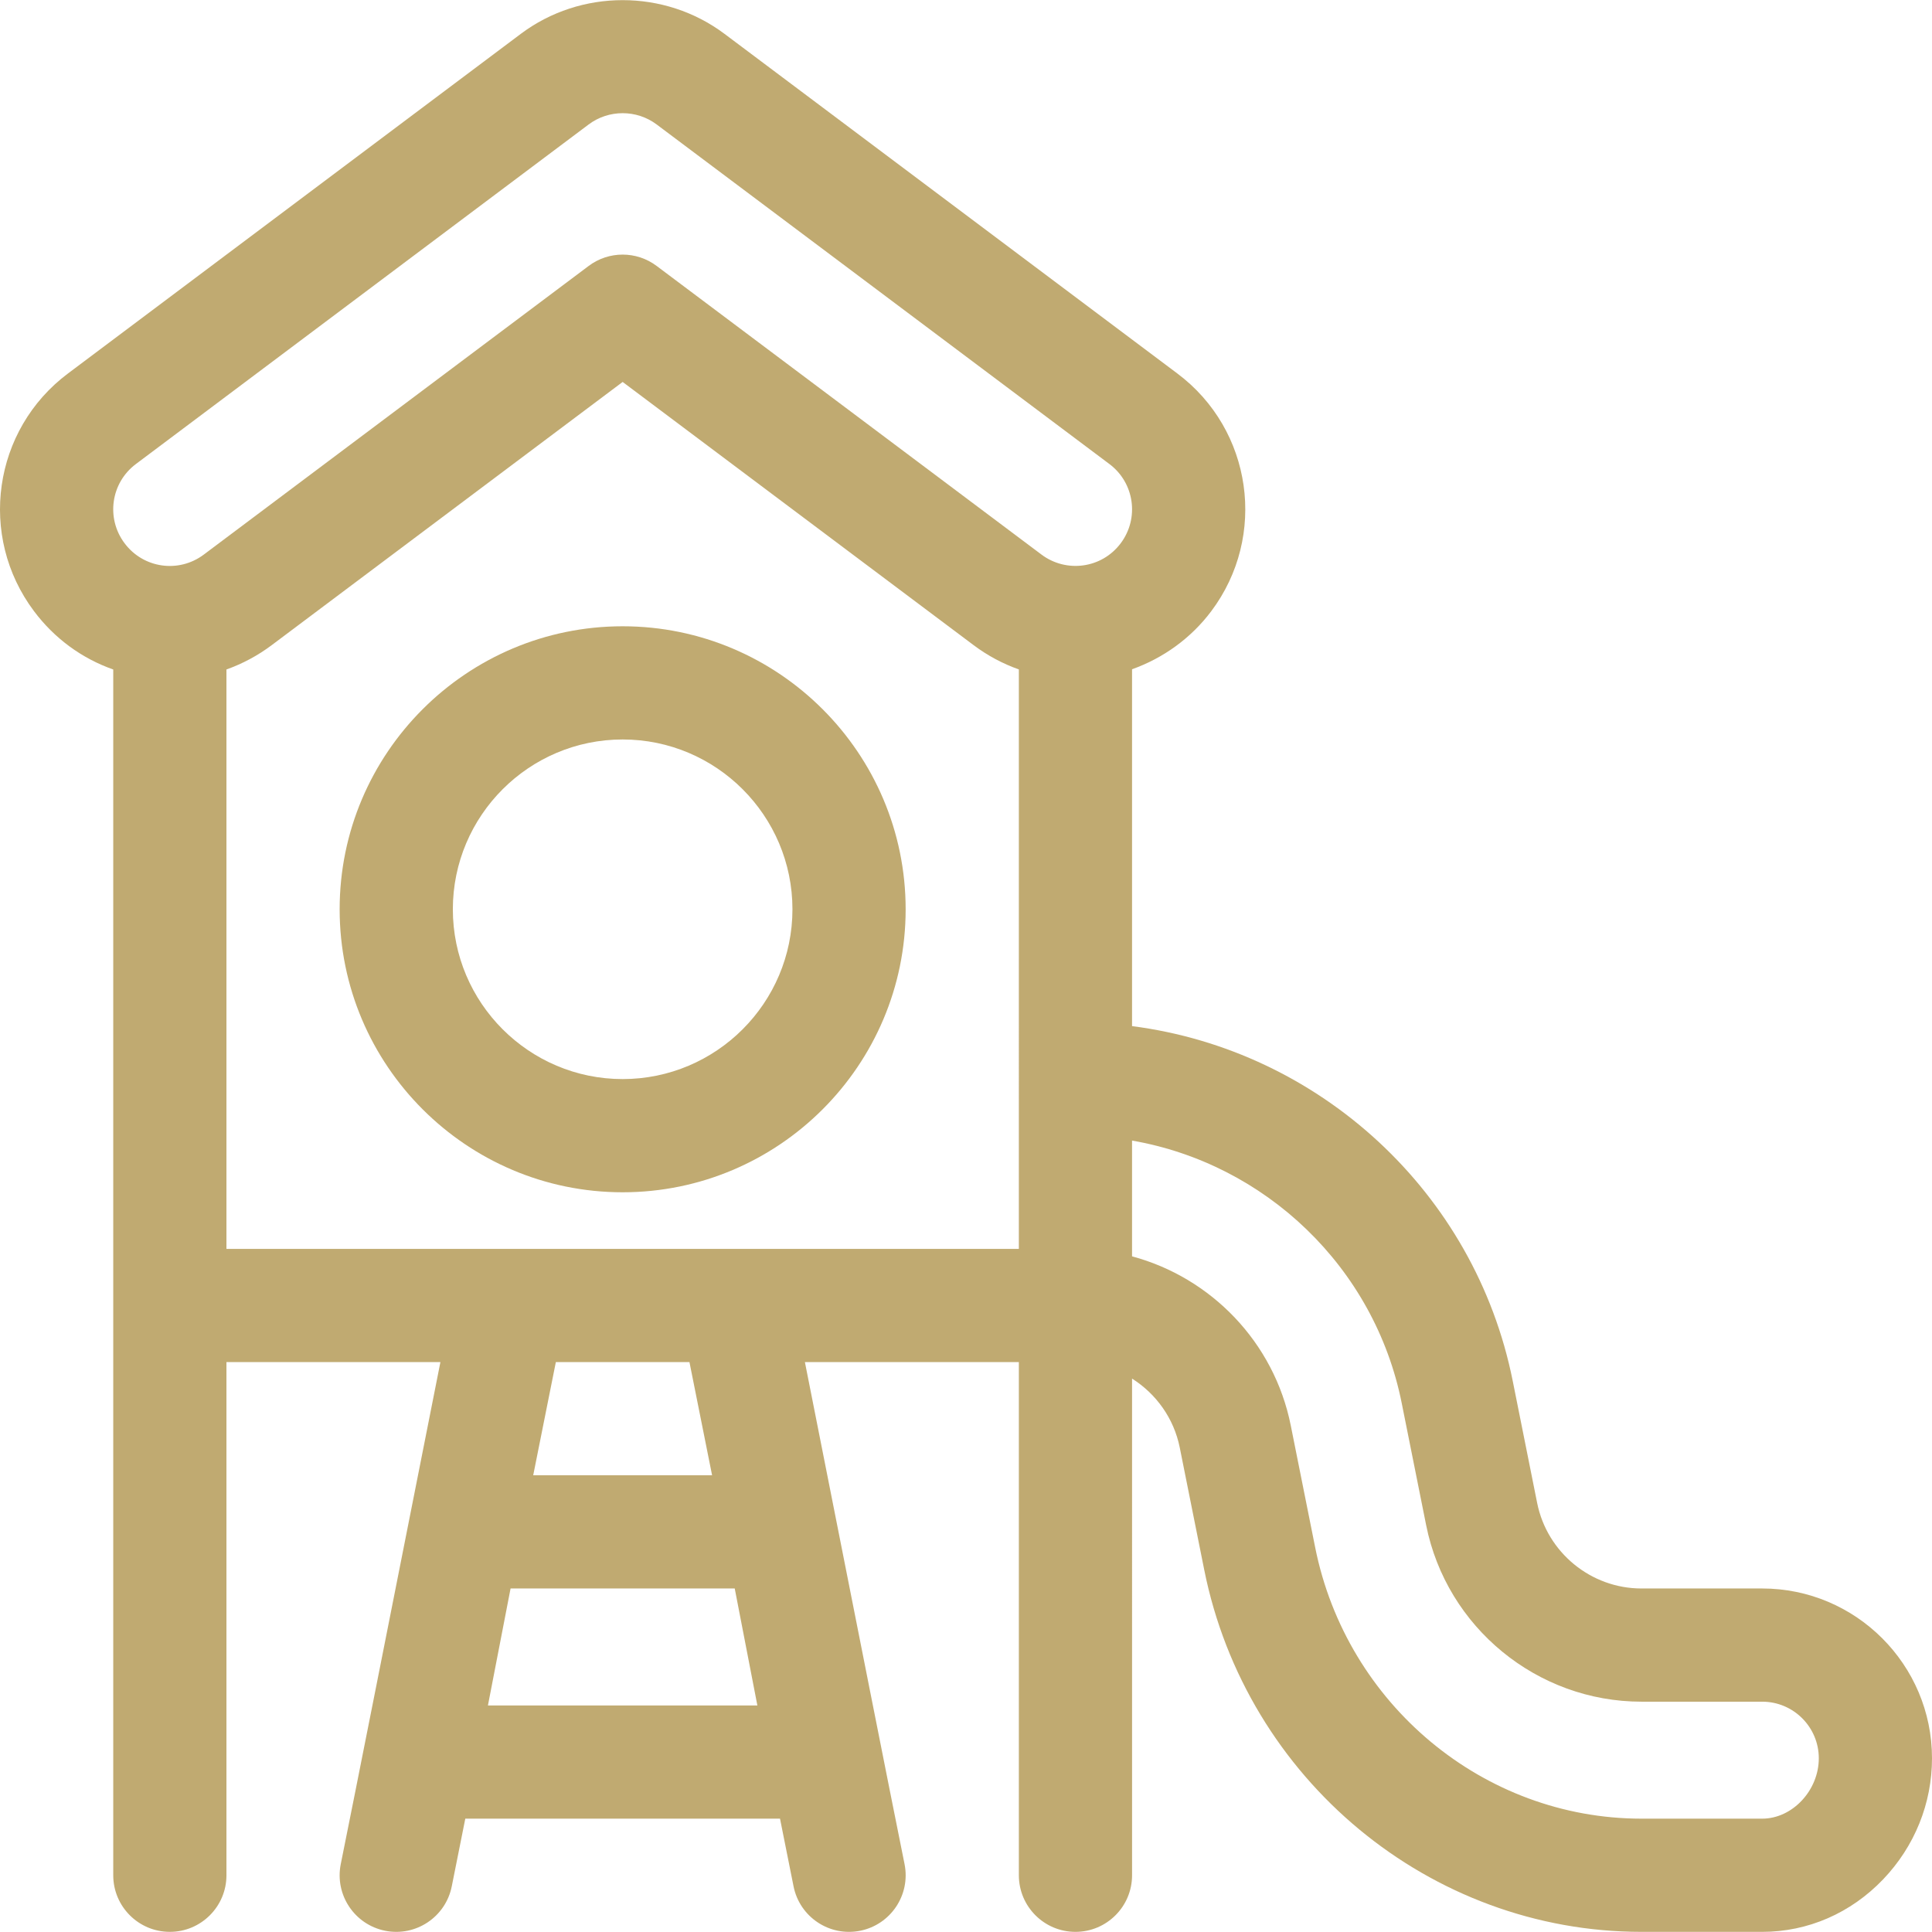
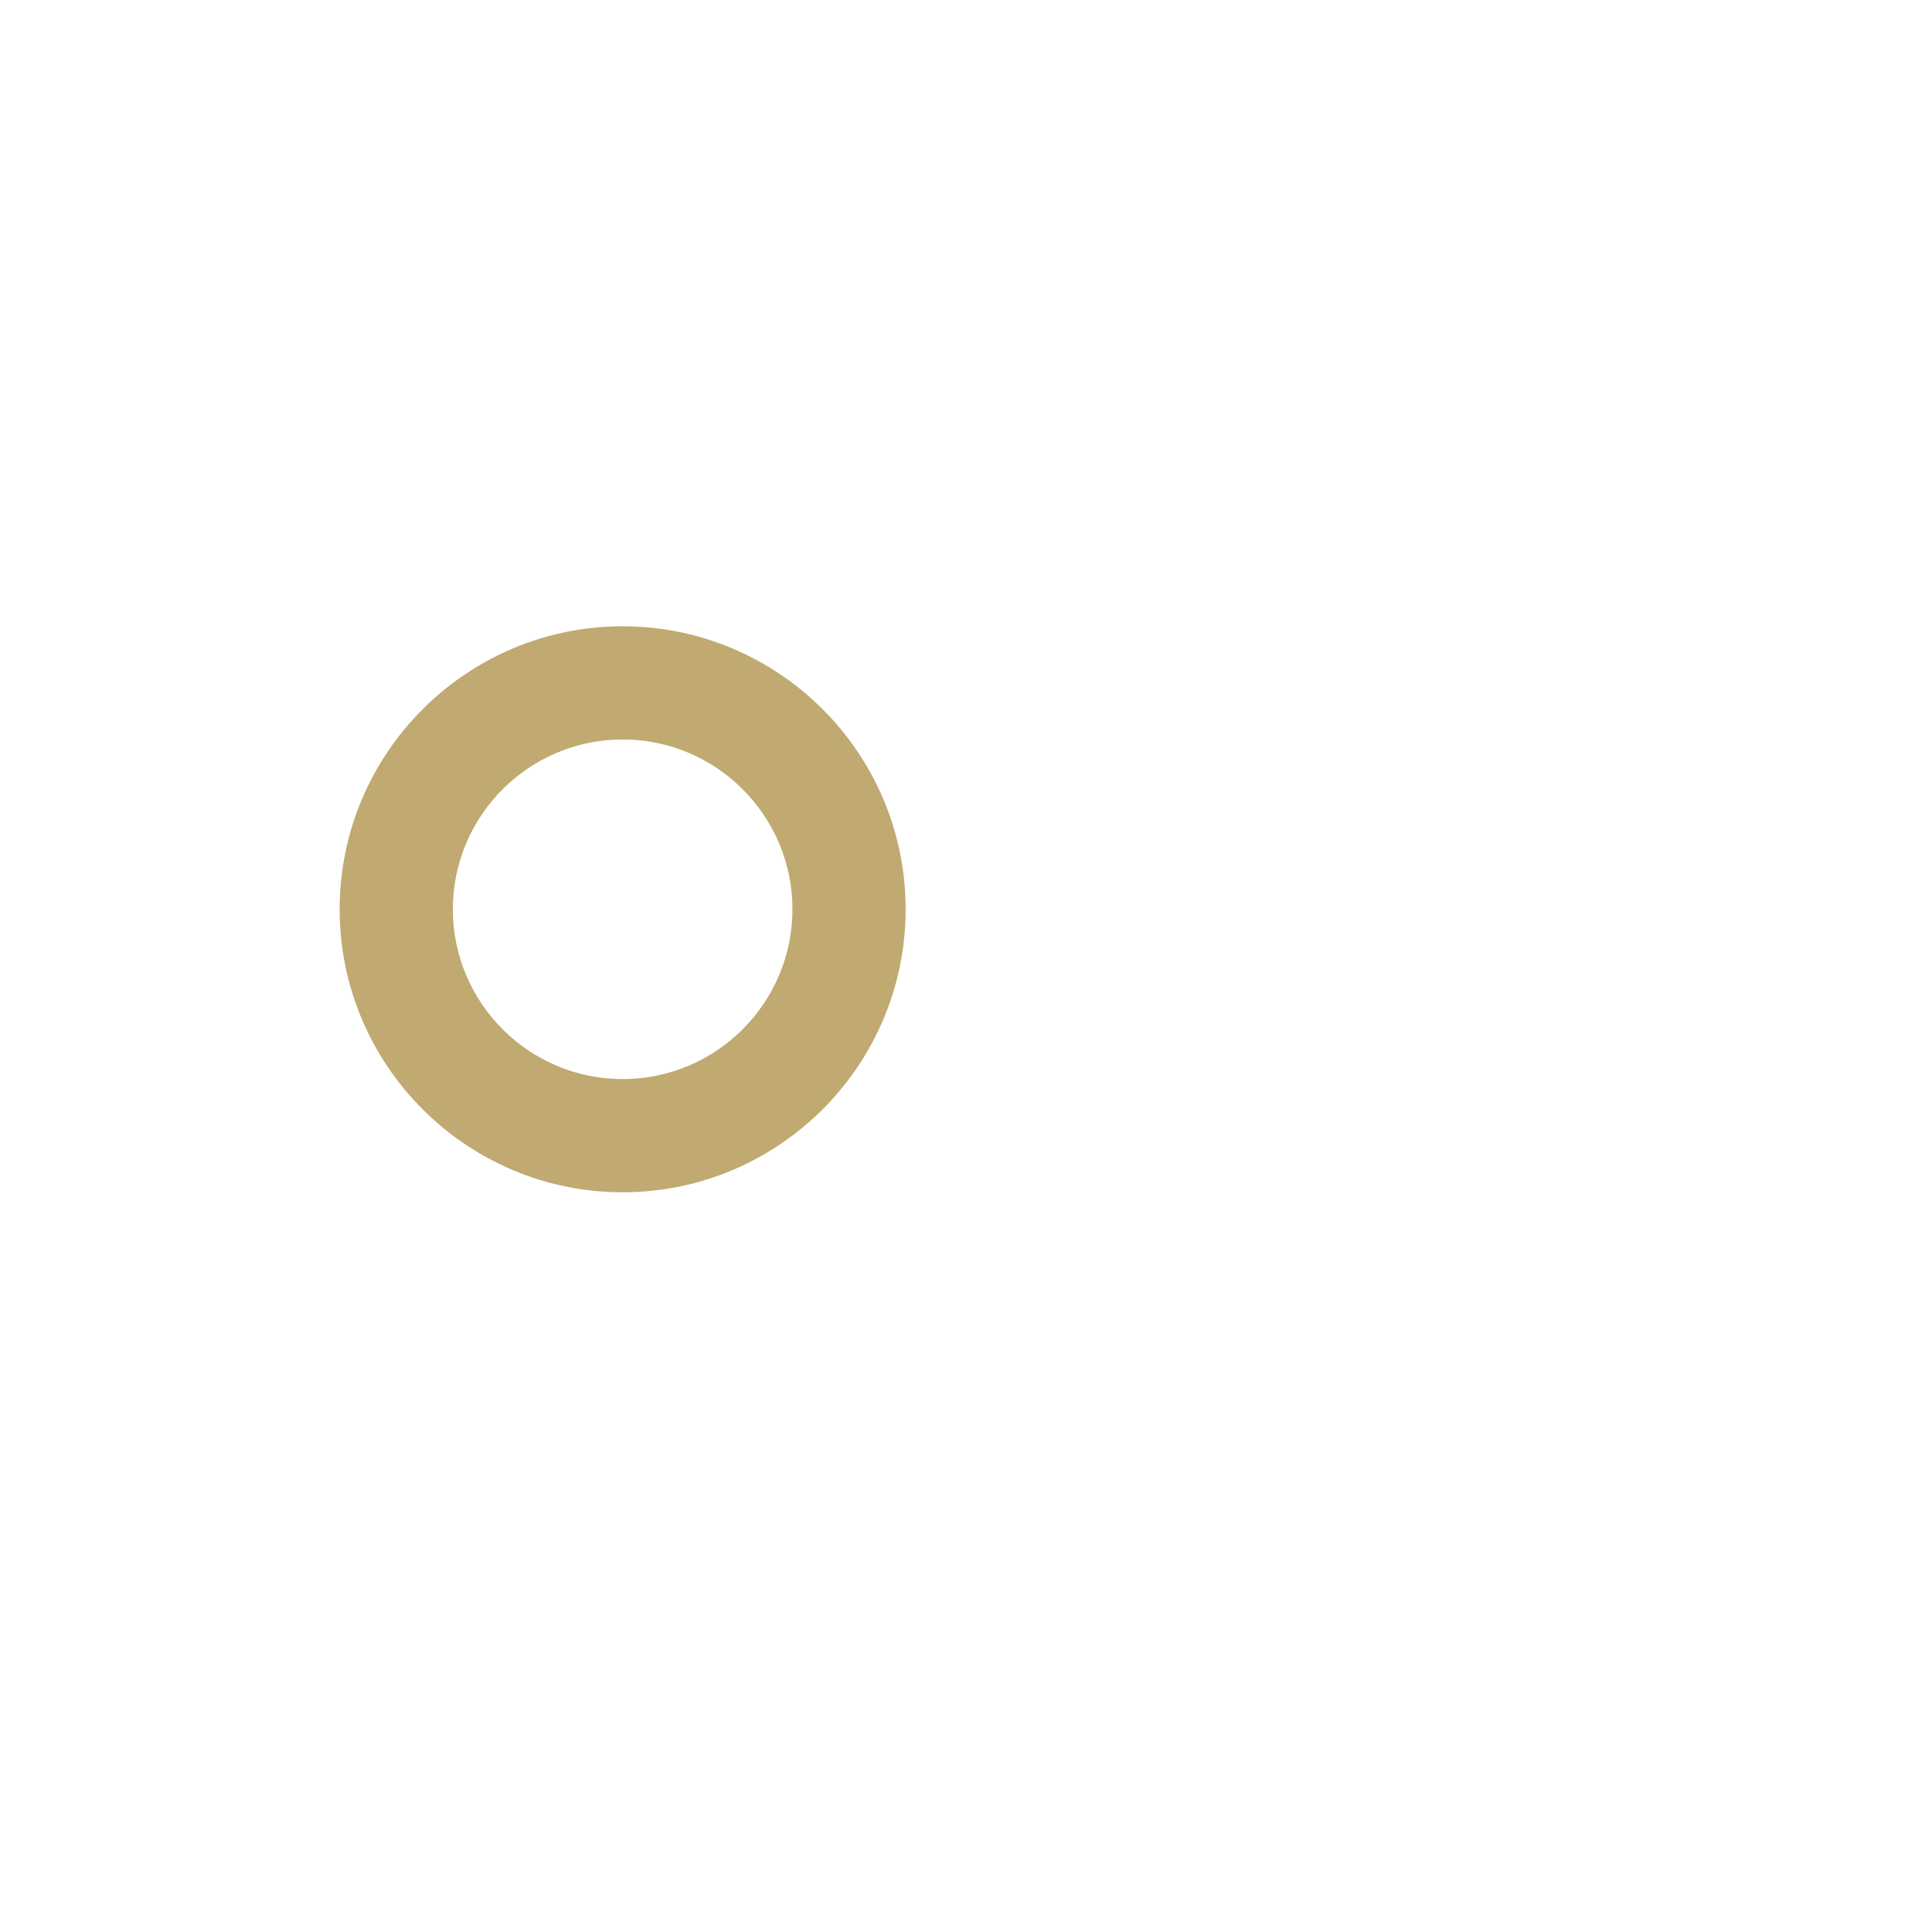
<svg xmlns="http://www.w3.org/2000/svg" version="1.1" id="Capa_1" x="0px" y="0px" viewBox="0 0 511.999 511.999" style="enable-background:new 0 0 511.999 511.999;" xml:space="preserve" width="300" height="300">
  <g width="100%" height="100%" transform="matrix(1,0,0,1,0,0)">
    <g>
      <g>
-         <path d="M467.001,420.963h-31.999c-13.386,0-25.01-9.531-27.64-22.661l-6.474-32.339c-10.012-50.076-51.251-87.655-100.884-94.033&#10;&#09;&#09;&#09;v-94.572c8.268-2.938,15.638-8.246,20.992-15.385c14.922-19.888,10.918-48.084-8.99-62.997L192.01,8.979&#10;&#09;&#09;&#09;c-15.899-11.924-38.105-11.924-54.005,0L18.016,98.972c-19.895,14.904-23.932,43.095-9.003,62.994&#10;&#09;&#09;&#09;c5.409,7.22,12.682,12.535,20.998,15.457v319.538c0,8.284,6.716,15,15,15s15-6.716,15-15V360.965h56.702&#10;&#09;&#09;&#09;c-15.025,75.859-22.114,111.791-26.411,133.055c-1.625,8.124,3.644,16.026,11.767,17.65c8.122,1.624,16.026-3.644,17.65-11.767&#10;&#09;&#09;&#09;l3.588-17.942h83.404l3.588,17.942c1.629,8.148,9.551,13.388,17.65,11.767c8.123-1.625,13.392-9.527,11.767-17.65&#10;&#09;&#09;&#09;c-4.545-22.487-11.994-60.263-26.411-133.055h56.702v135.997c0,8.284,6.716,15,15,15s15-6.716,15-15V365.342&#10;&#09;&#09;&#09;c6.361,4.02,11.084,10.51,12.641,18.284l6.474,32.339c11.122,55.624,59.858,95.997,115.883,95.997H467&#10;&#09;&#09;&#09;c12.089,0,23.472-4.944,32.054-13.922c8.348-8.732,12.945-20.123,12.945-32.077C512,441.15,491.814,420.963,467.001,420.963z&#10;&#09;&#09;&#09; M129.306,451.962l6-30.999h59.405l6,30.999H129.306z M141.306,390.964l6-29.999h35.405l6,29.999H141.306z M270.006,330.965&#10;&#09;&#09;&#09;c-43.698,0-166.296,0-209.995,0c0,0,0-153.551,0-153.551c4.249-1.51,8.293-3.665,12.003-6.45l92.995-69.743l92.99,69.739&#10;&#09;&#09;&#09;c3.708,2.783,7.748,4.938,12.008,6.447C270.006,201.485,270.006,314.686,270.006,330.965z M296.999,143.973&#10;&#09;&#09;&#09;c-5.048,6.73-14.458,7.899-20.997,2.991L174.008,70.471c-5.333-4-12.666-4-17.999,0L54.008,146.969&#10;&#09;&#09;&#09;c-6.627,4.974-15.994,3.673-20.992-2.998c-4.974-6.629-3.649-16.02,2.992-20.994l119.997-89.998&#10;&#09;&#09;&#09;c2.65-1.988,5.827-2.982,9.003-2.982c3.176,0,6.353,0.994,9.003,2.982l120.003,90.003&#10;&#09;&#09;&#09;C300.607,127.92,302.001,137.305,296.999,143.973z M467.001,481.962h-31.999c-41.774,0-78.138-30.229-86.467-71.882l-6.475-32.344&#10;&#09;&#09;&#09;c-4.415-22.04-21.11-39.165-42.056-44.791c0-7.728,0-22.9,0-30.68c35.319,6.129,64.253,33.507,71.467,69.584l6.475,32.344&#10;&#09;&#09;&#09;c5.428,27.1,29.423,46.77,57.056,46.77h31.999c8.271,0,15,6.729,15,15C482.001,474.486,474.992,481.962,467.001,481.962z" fill="#c0aa71" fill-opacity="1" data-original-color="#000000ff" stroke="none" stroke-opacity="1" />
-       </g>
+         </g>
    </g>
    <g>
      <g>
        <path d="M165.008,165.969c-41.354,0-74.998,33.644-74.998,74.998s33.644,74.998,74.998,74.998s74.998-33.644,74.998-74.998&#10;&#09;&#09;&#09;S206.362,165.969,165.008,165.969z M165.008,285.966c-24.812,0-44.999-20.187-44.999-44.999s20.187-44.999,44.999-44.999&#10;&#09;&#09;&#09;s44.999,20.187,44.999,44.999S189.821,285.966,165.008,285.966z" fill="#c0aa71" fill-opacity="1" data-original-color="#000000ff" stroke="none" stroke-opacity="1" />
      </g>
    </g>
    <g> </g>
    <g> </g>
    <g> </g>
    <g> </g>
    <g> </g>
    <g> </g>
    <g> </g>
    <g> </g>
    <g> </g>
    <g> </g>
    <g> </g>
    <g> </g>
    <g> </g>
    <g> </g>
    <g> </g>
  </g>
</svg>